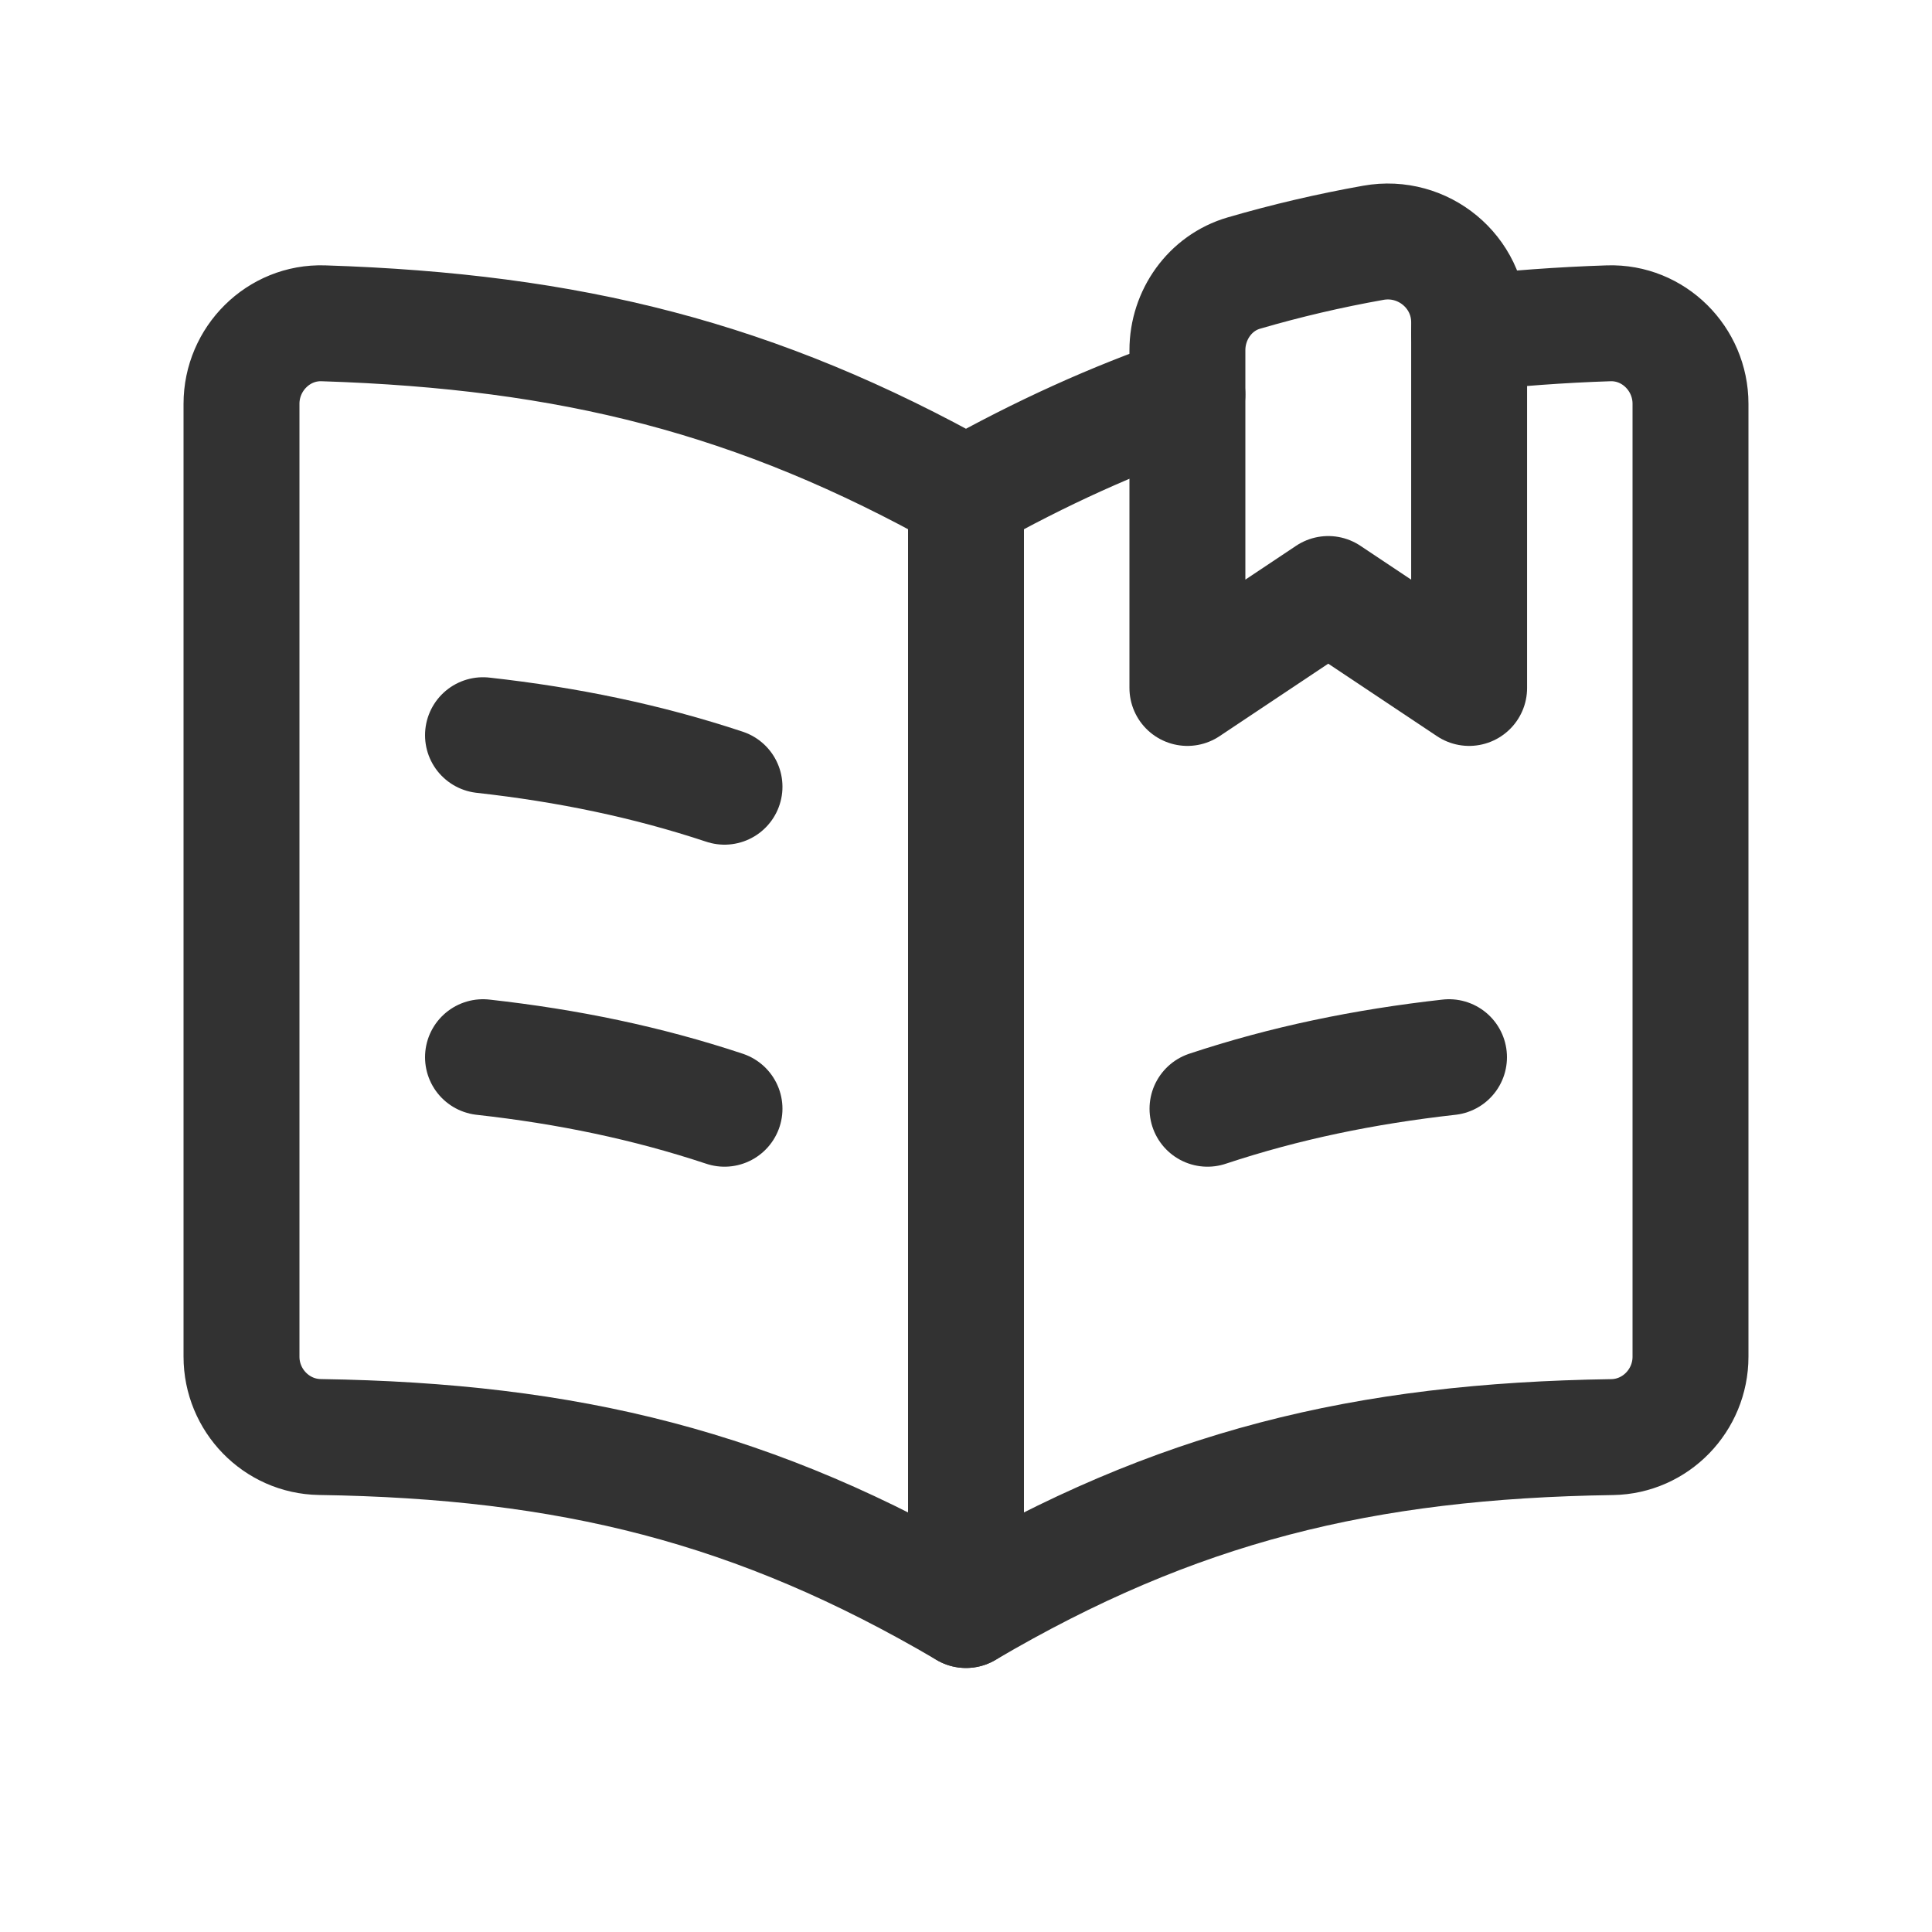
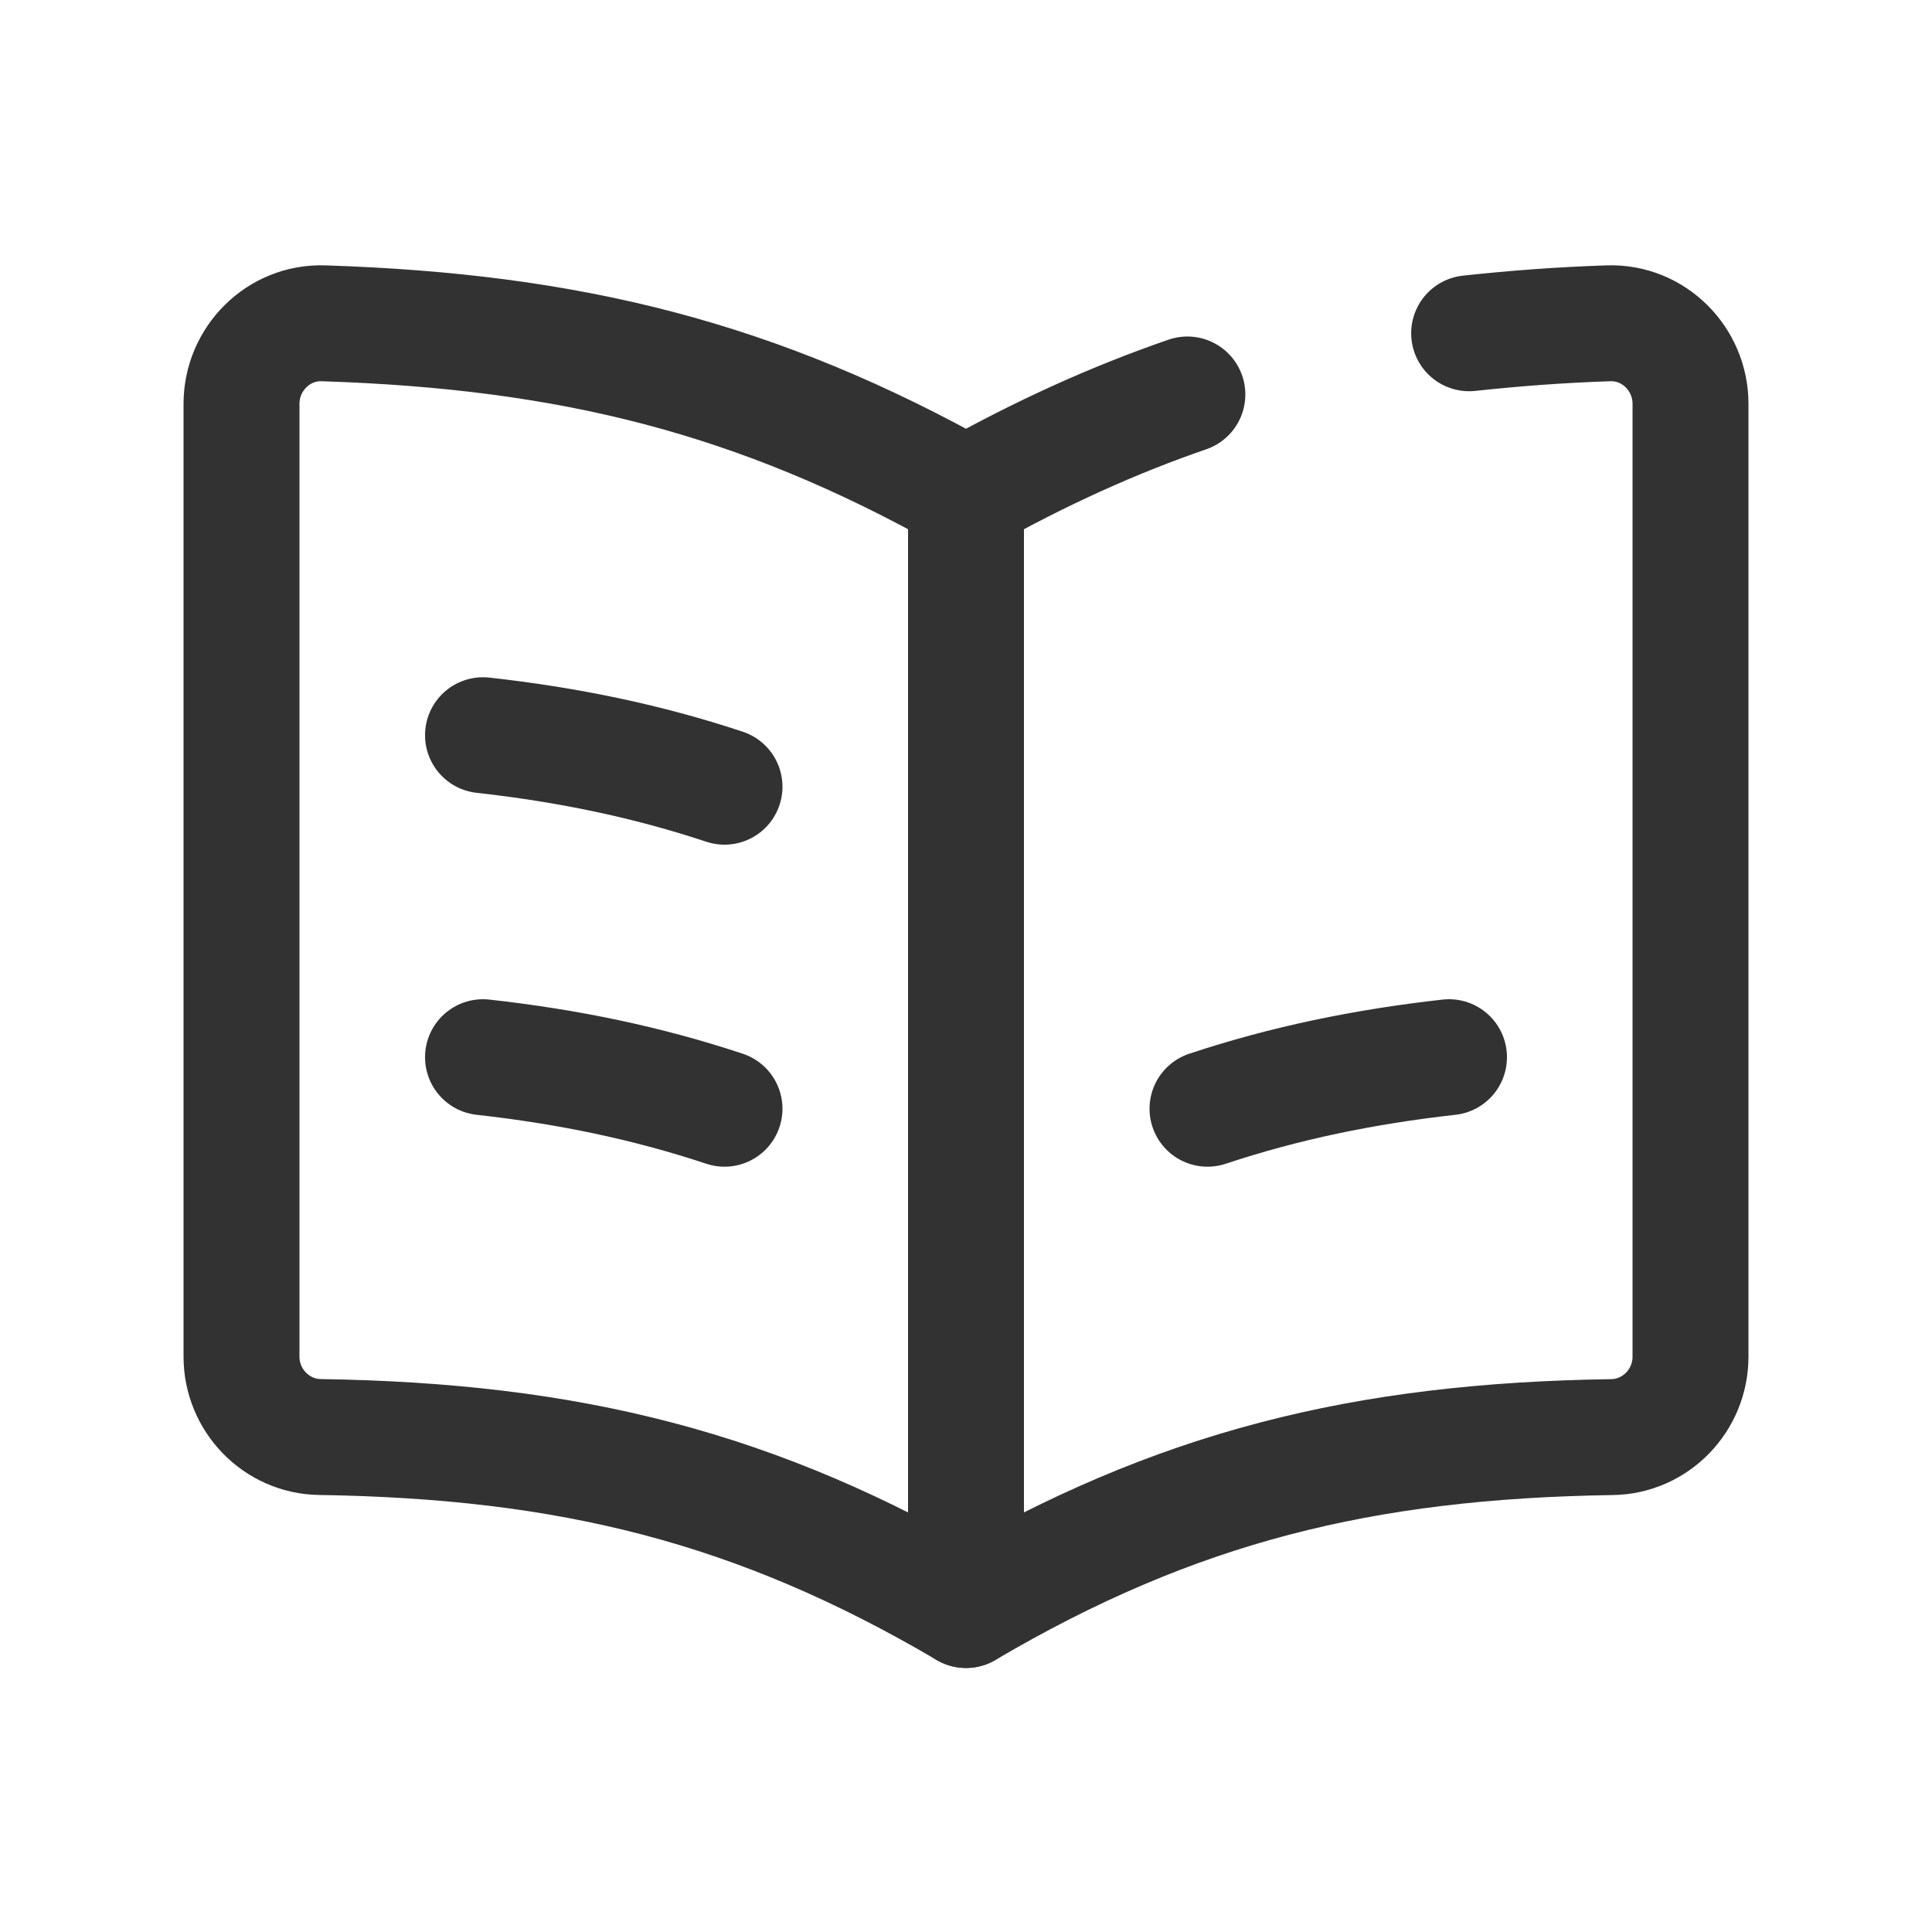
<svg xmlns="http://www.w3.org/2000/svg" width="50" height="50" viewBox="0 0 50 50" fill="none">
  <g clip-path="url(#clip0_8144_60)">
    <path d="M30.729 10.209C28.827 10.865 26.95 11.713 25 12.806C19.596 9.777 14.767 8.573 8.369 8.367C7.206 8.329 6.25 9.288 6.25 10.45V35.111C6.25 36.238 7.152 37.173 8.279 37.19C14.721 37.288 19.571 38.475 25 41.667C30.429 38.475 35.279 37.288 41.721 37.192C42.848 37.175 43.75 36.24 43.75 35.111V10.45C43.75 9.286 42.794 8.329 41.631 8.367C40.369 8.408 39.179 8.5 38.021 8.625" stroke="#323232" stroke-width="3" stroke-linecap="round" stroke-linejoin="round" />
-     <path fill-rule="evenodd" clip-rule="evenodd" d="M35.544 6.283C34.396 6.487 33.284 6.748 32.19 7.067C31.315 7.321 30.73 8.152 30.73 9.062V17.804L34.375 15.373L38.021 17.804V8.34C38.021 7.035 36.83 6.054 35.544 6.283Z" stroke="#323232" stroke-width="3" stroke-linecap="round" stroke-linejoin="round" />
    <path d="M25 12.812V41.667" stroke="#323232" stroke-width="3" stroke-linecap="round" stroke-linejoin="round" />
    <path d="M31.25 28.694C33.252 28.029 35.304 27.606 37.5 27.36" stroke="#323232" stroke-width="3" stroke-linecap="round" stroke-linejoin="round" />
    <path d="M12.5 27.36C14.696 27.604 16.748 28.029 18.75 28.694" stroke="#323232" stroke-width="3" stroke-linecap="round" stroke-linejoin="round" />
    <path d="M18.75 20.36C16.748 19.696 14.696 19.271 12.5 19.027" stroke="#323232" stroke-width="3" stroke-linecap="round" stroke-linejoin="round" />
  </g>
  <defs>
    <clipPath id="clip0_8144_60">
      <rect width="50" height="50" fill="white" />
    </clipPath>
  </defs>
</svg>